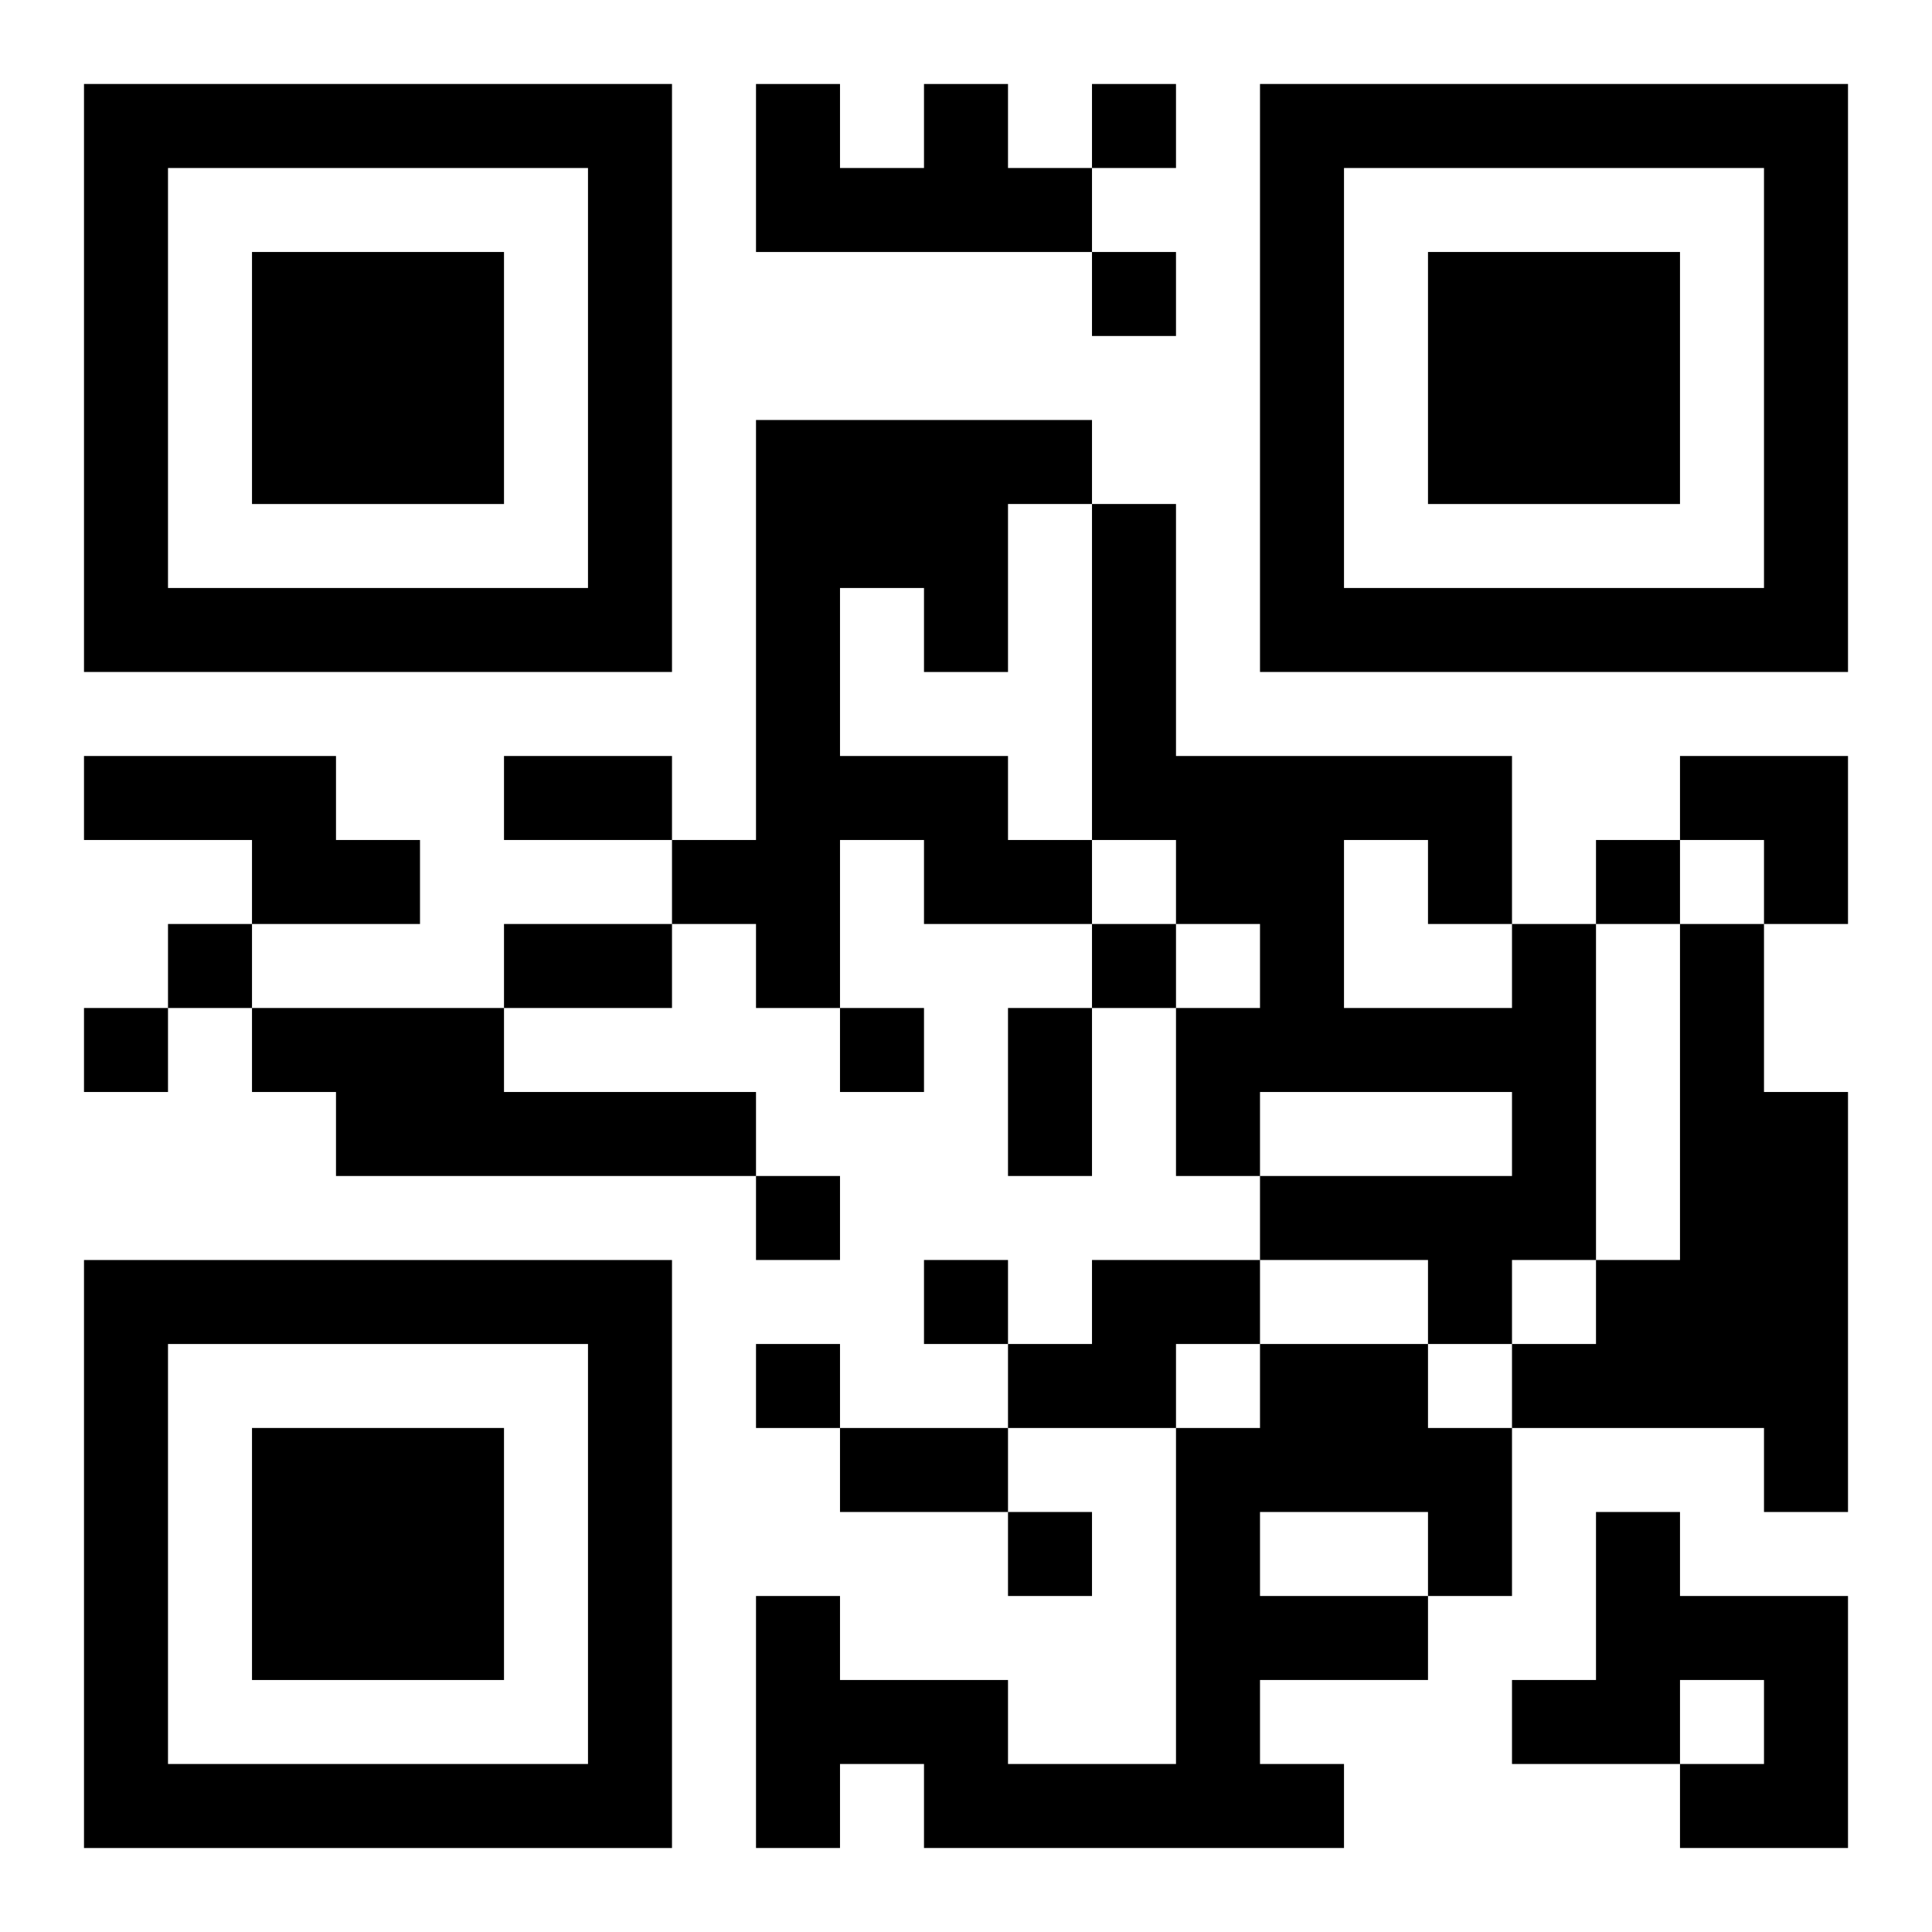
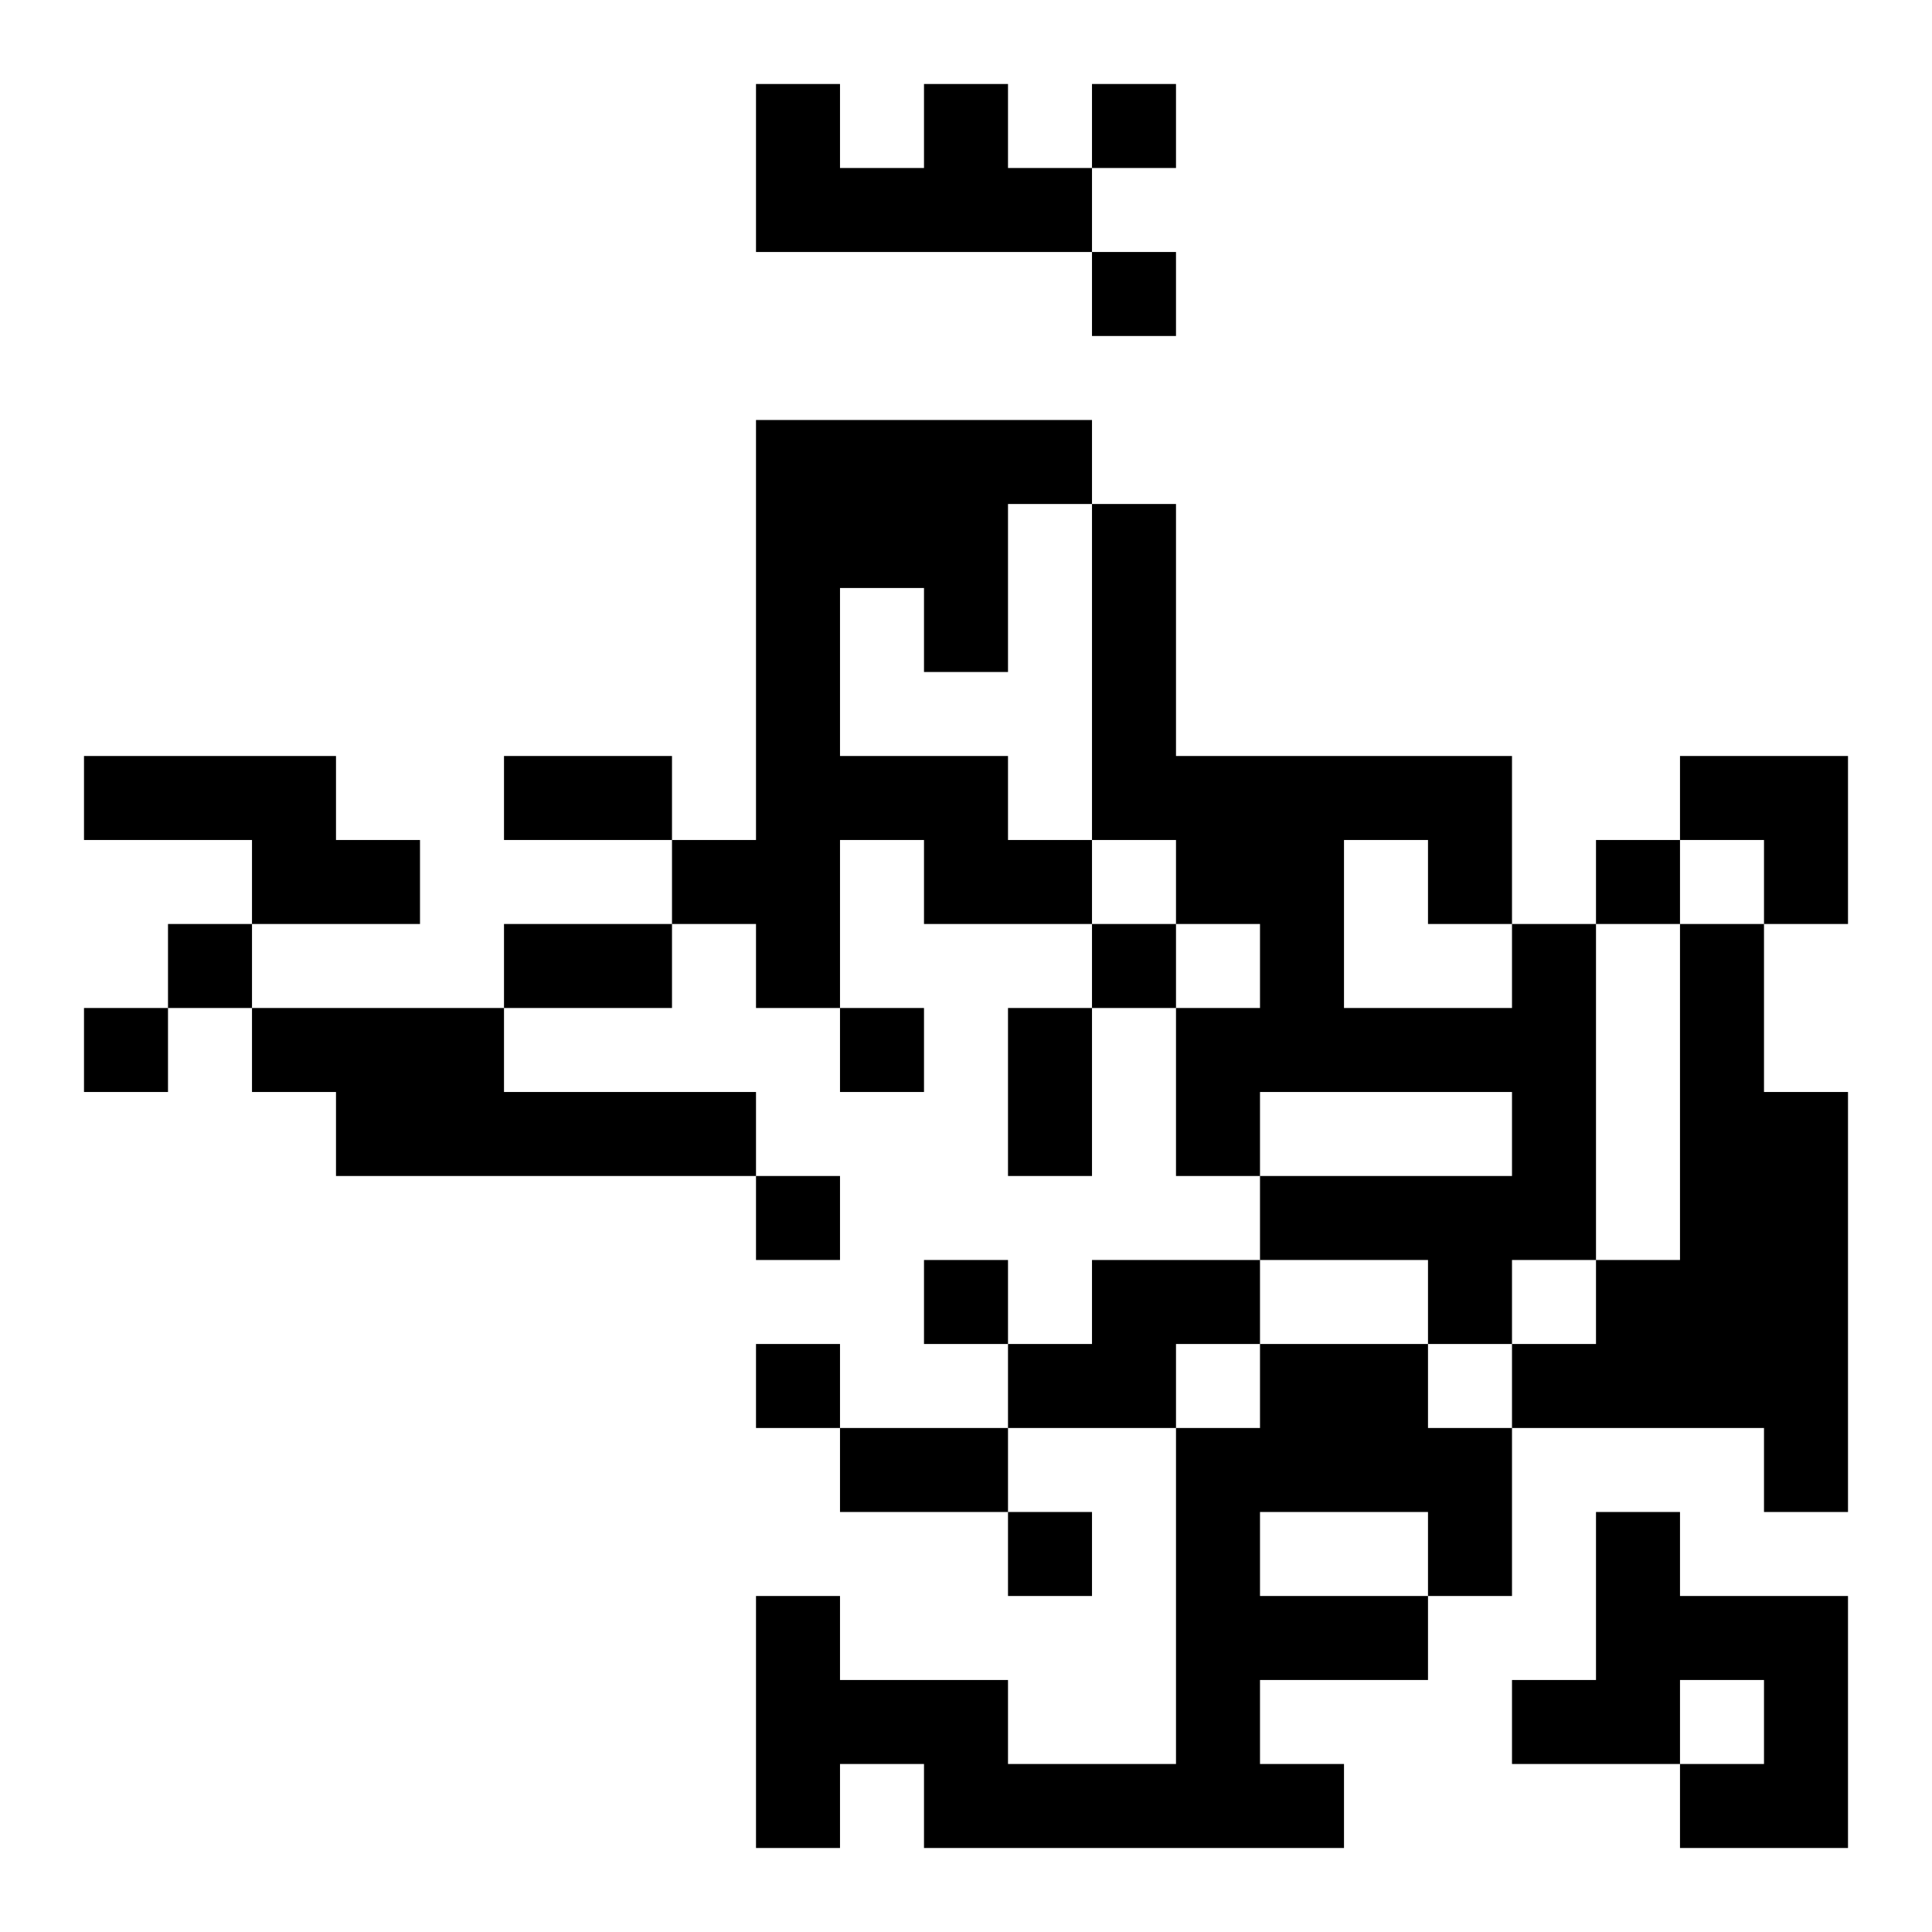
<svg xmlns="http://www.w3.org/2000/svg" xmlns:xlink="http://www.w3.org/1999/xlink" width="250" height="250" baseProfile="full" version="1.1" viewBox="-1 -1 23 23">
  <symbol id="a">
-     <path d="m0 7v7h7v-7h-7zm1 1h5v5h-5v-5zm1 1v3h3v-3h-3z" />
-   </symbol>
+     </symbol>
  <use y="-7" xlink:href="#a" />
  <use y="7" xlink:href="#a" />
  <use x="14" y="-7" xlink:href="#a" />
  <path d="m10 0h1v1h1v1h-4v-2h1v1h1v-1m-2 4h4v1h-1v2h-1v-1h-1v2h2v1h1v1h-2v-1h-1v2h-1v-1h-1v-1h1v-5m-8 4h3v1h1v1h-2v-1h-2v-1m17 2h1v4h-1v1h-1v-1h-2v-1h3v-1h-3v1h-1v-2h1v-1h-1v-1h-1v-4h1v3h4v2m-2-1v2h2v-1h-1v-1h-1m4 1h1v2h1v5h-1v-1h-3v-1h1v-1h1v-4m-17 1h3v1h3v1h-5v-1h-1v-1m10 3h2v1h-1v1h-2v-1h1v-1m2 1h2v1h1v2h-1v1h-2v1h1v1h-5v-1h-1v1h-1v-3h1v1h2v1h2v-4h1v-1m0 2v1h2v-1h-2m4 0h1v1h2v3h-2v-1h1v-1h-1v1h-2v-1h1v-2m-6-17v1h1v-1h-1m0 2v1h1v-1h-1m6 7v1h1v-1h-1m-17 1v1h1v-1h-1m11 0v1h1v-1h-1m-12 1v1h1v-1h-1m9 0v1h1v-1h-1m-1 2v1h1v-1h-1m2 1v1h1v-1h-1m-2 1v1h1v-1h-1m3 2v1h1v-1h-1m-6-9h2v1h-2v-1m0 2h2v1h-2v-1m6 1h1v2h-1v-2m-2 5h2v1h-2v-1m10-8h2v2h-1v-1h-1z" />
</svg>